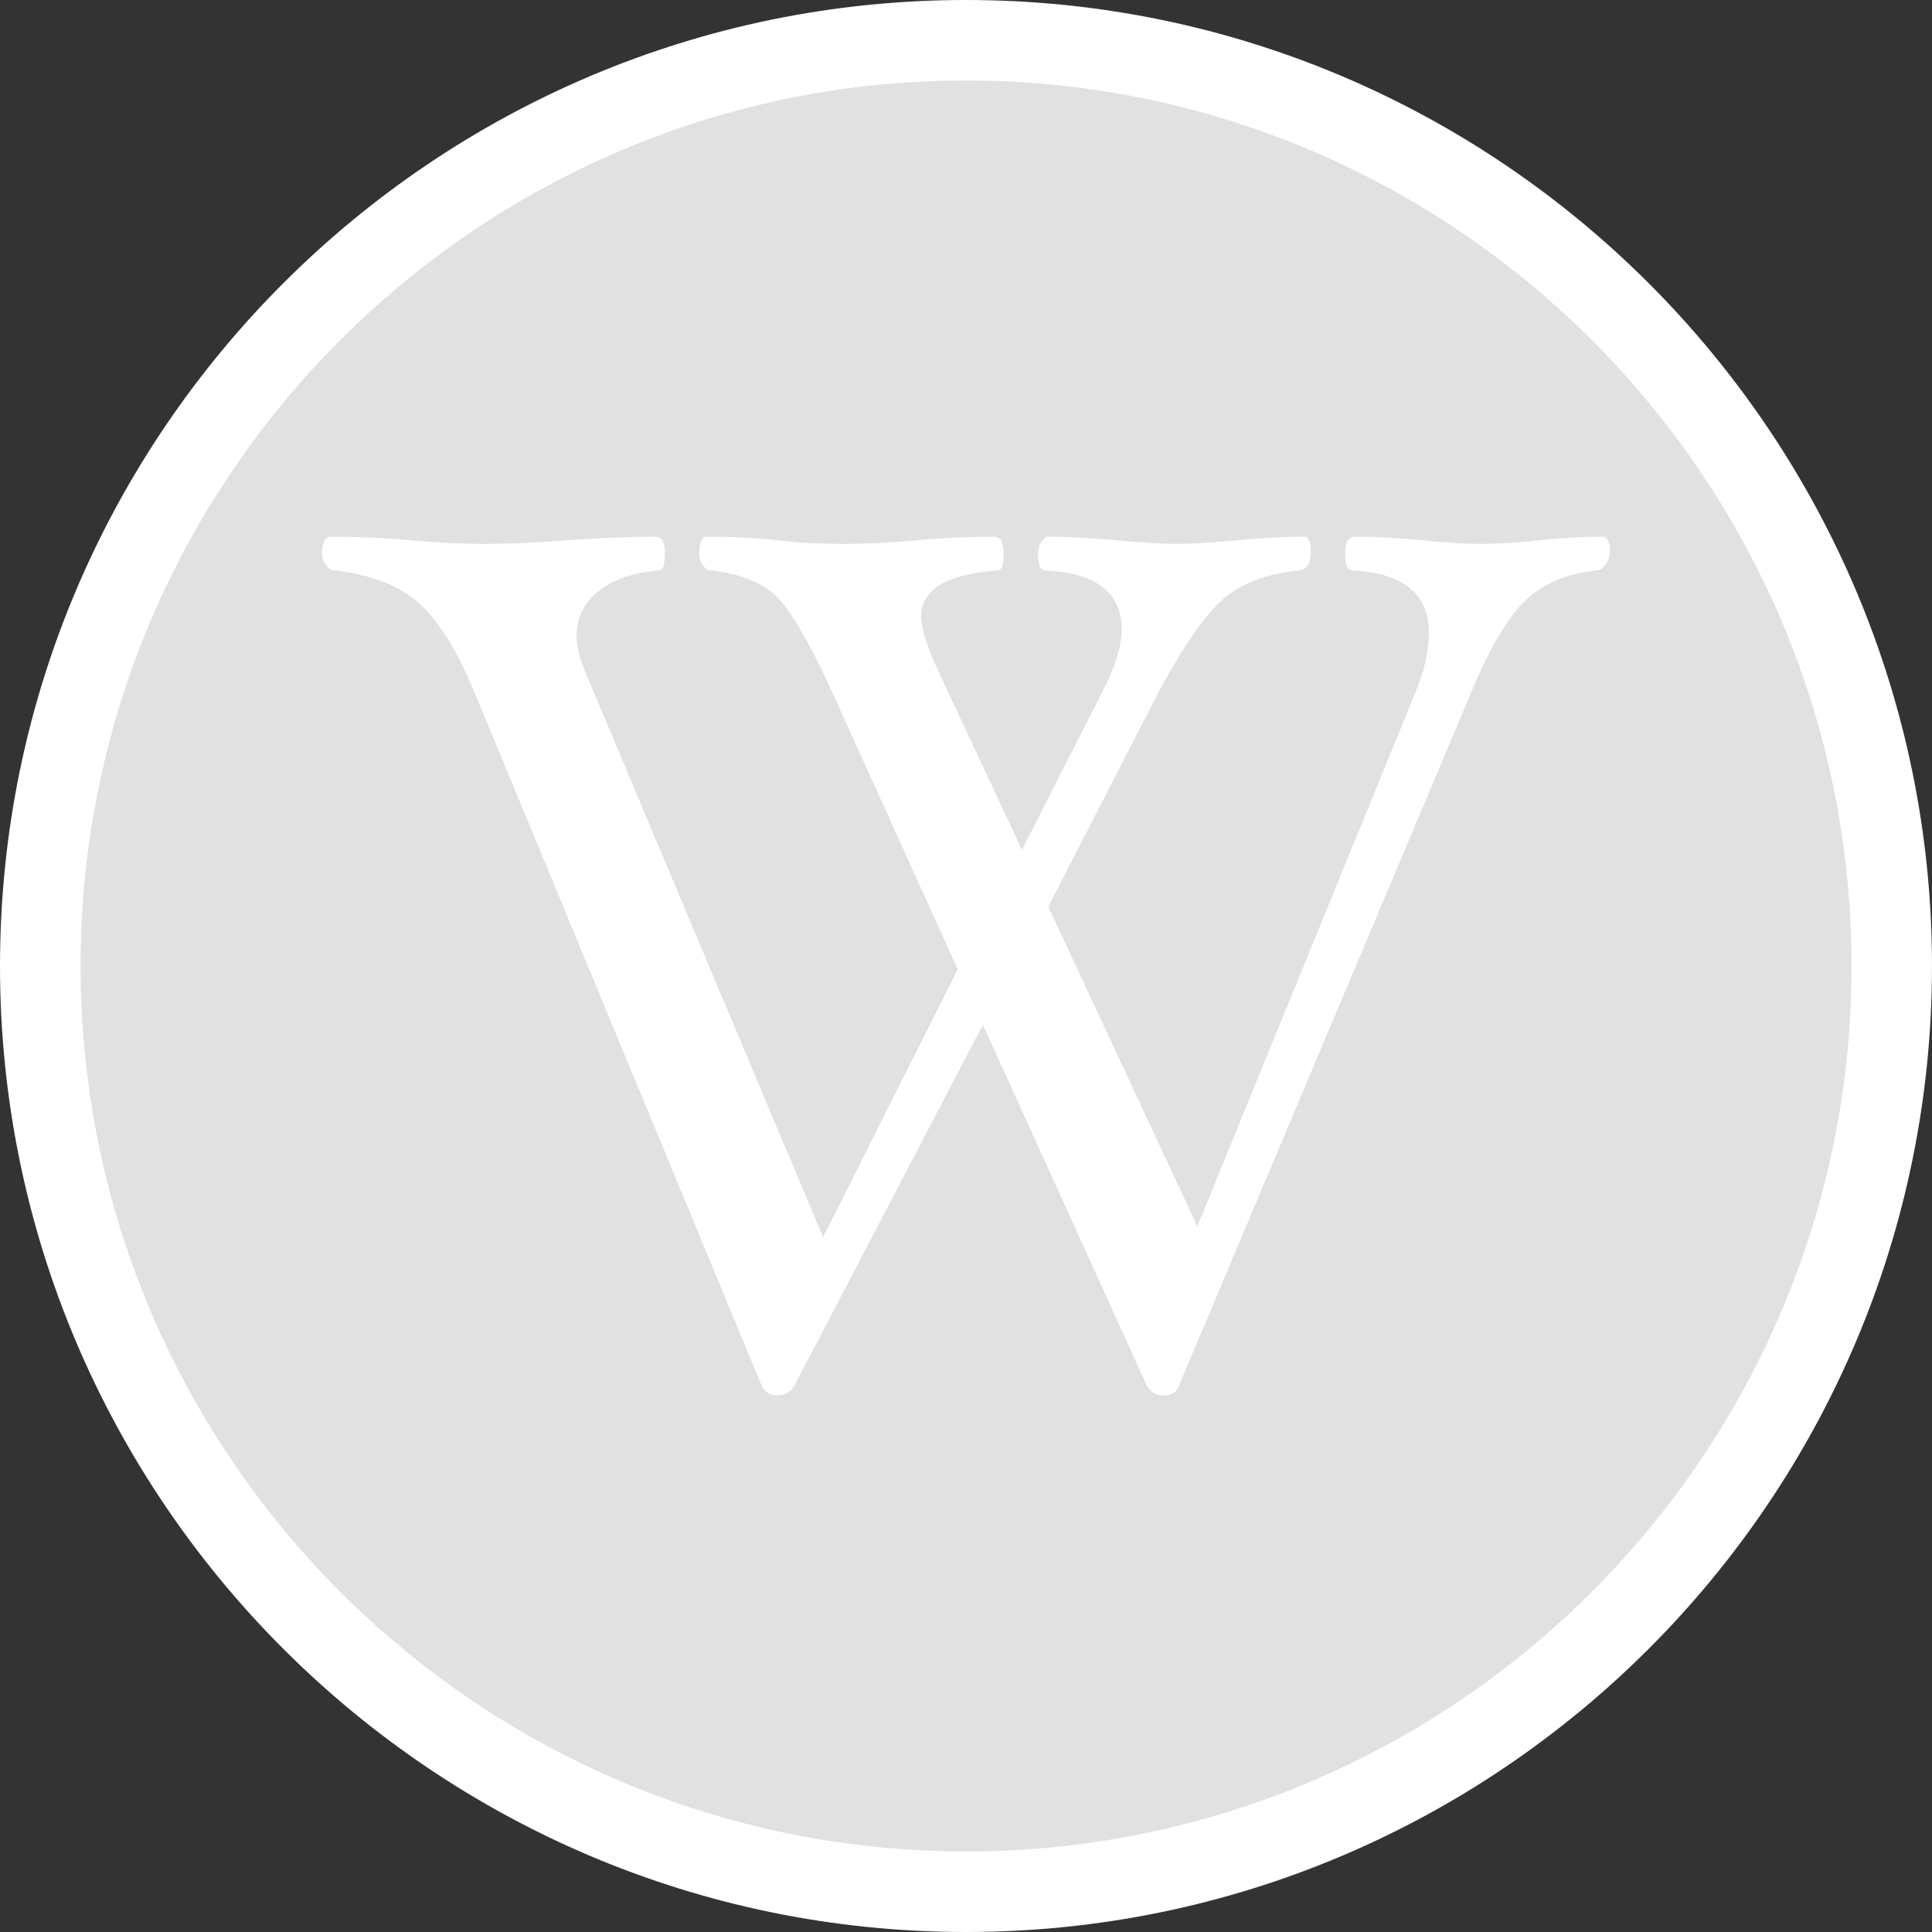
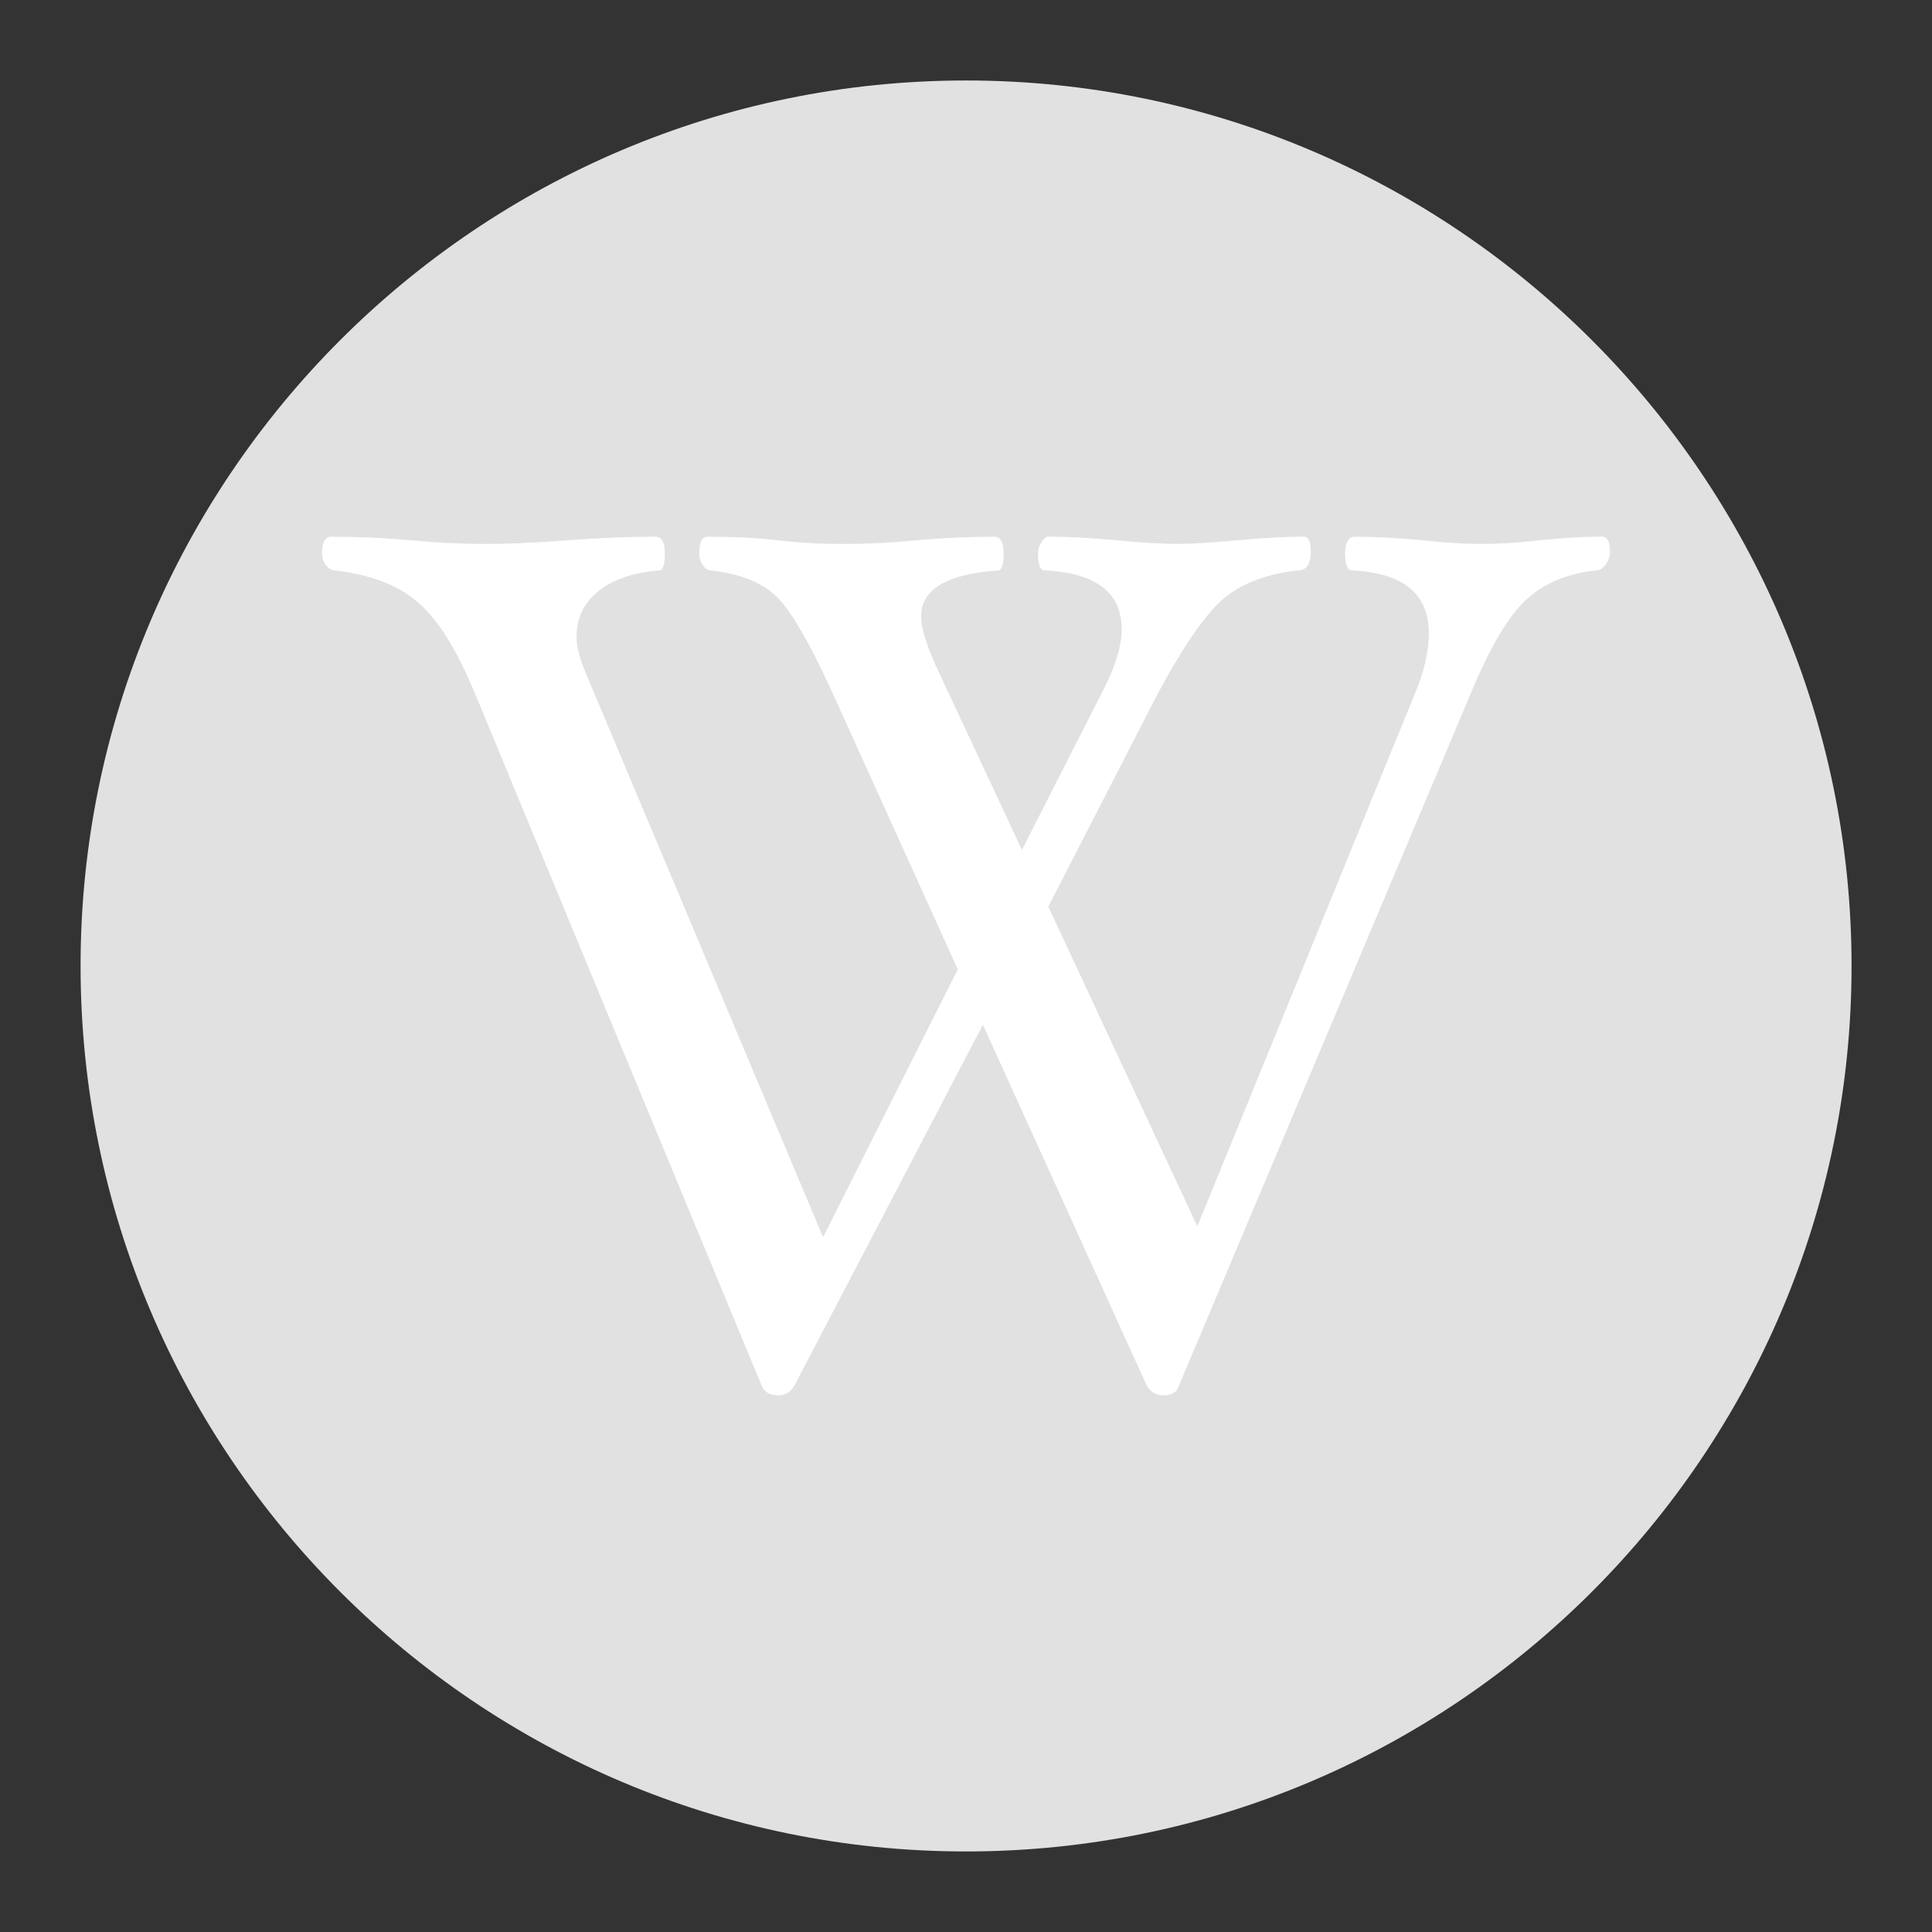
<svg xmlns="http://www.w3.org/2000/svg" version="1.1" id="Calque_1" x="0px" y="0px" width="170.079px" height="170.079px" viewBox="0 0 170.079 170.079" enable-background="new 0 0 170.079 170.079" xml:space="preserve">
  <rect x="0" y="0" width="170.079" height="170.079" fill="#333333" stroke="none" />
  <g>
-     <path fill="#FFFFFF" d="M85.039,0C38.148,0,0,38.145,0,85.042c0,46.895,38.143,85.037,85.036,85.037   c46.903,0,85.042-38.146,85.042-85.037C170.077,38.145,131.933,0,85.039,0z" />
    <path fill="#E1E1E1" d="M85.039,7.085c-42.979,0-77.946,34.97-77.946,77.945c0,42.991,34.969,77.958,77.946,77.958   c42.991,0,77.958-34.975,77.958-77.958C162.993,42.055,128.023,7.085,85.039,7.085z" />
  </g>
  <path fill="#FFFFFF" d="M141.731,48.516c0,0.432-0.127,0.816-0.377,1.175c-0.261,0.348-0.534,0.526-0.84,0.526  c-2.48,0.254-4.527,1.092-6.104,2.53c-1.583,1.428-3.213,4.167-4.896,8.199l-25.729,61.041c-0.166,0.569-0.633,0.851-1.412,0.851  c-0.607,0-1.078-0.281-1.417-0.851l-14.43-31.773L69.93,121.985c-0.339,0.568-0.808,0.852-1.416,0.852  c-0.736,0-1.226-0.283-1.463-0.852l-25.28-61.04c-1.575-3.789-3.241-6.436-4.996-7.937c-1.746-1.504-4.19-2.436-7.311-2.794  c-0.27,0-0.528-0.146-0.758-0.448c-0.239-0.296-0.359-0.641-0.359-1.031c0-0.995,0.269-1.489,0.807-1.489  c2.253,0,4.607,0.105,7.07,0.314c2.284,0.223,4.438,0.326,6.452,0.326c2.058,0,4.479-0.104,7.27-0.326  c2.925-0.209,5.518-0.314,7.769-0.314c0.54,0,0.811,0.493,0.811,1.489c0,0.991-0.169,1.481-0.499,1.481  c-2.255,0.179-4.029,0.787-5.326,1.806c-1.297,1.032-1.945,2.376-1.945,4.045c0,0.85,0.27,1.911,0.807,3.178l20.895,49.667  l11.855-23.578L73.265,60.945c-1.985-4.346-3.62-7.158-4.897-8.419c-1.273-1.25-3.21-2.025-5.804-2.311  c-0.239,0-0.459-0.146-0.678-0.447c-0.215-0.298-0.329-0.641-0.329-1.032c0-0.995,0.23-1.49,0.707-1.49  c2.254,0,4.321,0.106,6.204,0.315c1.817,0.222,3.75,0.325,5.808,0.325c2.014,0,4.145-0.104,6.402-0.325  c2.323-0.208,4.608-0.315,6.861-0.315c0.537,0,0.811,0.494,0.811,1.49c0,0.991-0.163,1.481-0.499,1.481  c-4.508,0.325-6.762,1.667-6.762,4.044c0,1.061,0.519,2.708,1.566,4.931l7.31,15.625l7.269-14.291  c1.002-2.015,1.513-3.717,1.513-5.104c0-3.256-2.252-4.987-6.763-5.209c-0.405,0-0.606-0.491-0.606-1.481  c0-0.354,0.099-0.693,0.302-1.005c0.209-0.325,0.408-0.486,0.606-0.486c1.614,0,3.6,0.105,5.95,0.314  c2.253,0.223,4.108,0.325,5.554,0.325c1.042,0,2.571-0.093,4.593-0.271c2.552-0.243,4.695-0.368,6.41-0.368  c0.399,0,0.599,0.42,0.599,1.273c0,1.134-0.368,1.698-1.106,1.698c-2.624,0.285-4.737,1.05-6.332,2.292  c-1.598,1.235-3.588,4.051-5.973,8.44L92.285,79.81l13.118,28.147l19.375-47.433c0.668-1.733,1.006-3.328,1.006-4.776  c0-3.476-2.252-5.313-6.761-5.534c-0.407,0-0.609-0.491-0.609-1.481c0-0.995,0.301-1.49,0.906-1.49c1.644,0,3.601,0.105,5.855,0.315  c2.083,0.222,3.839,0.325,5.247,0.325c1.487,0,3.203-0.104,5.146-0.325c2.021-0.209,3.838-0.315,5.455-0.315  C141.493,47.245,141.731,47.665,141.731,48.516z" />
</svg>